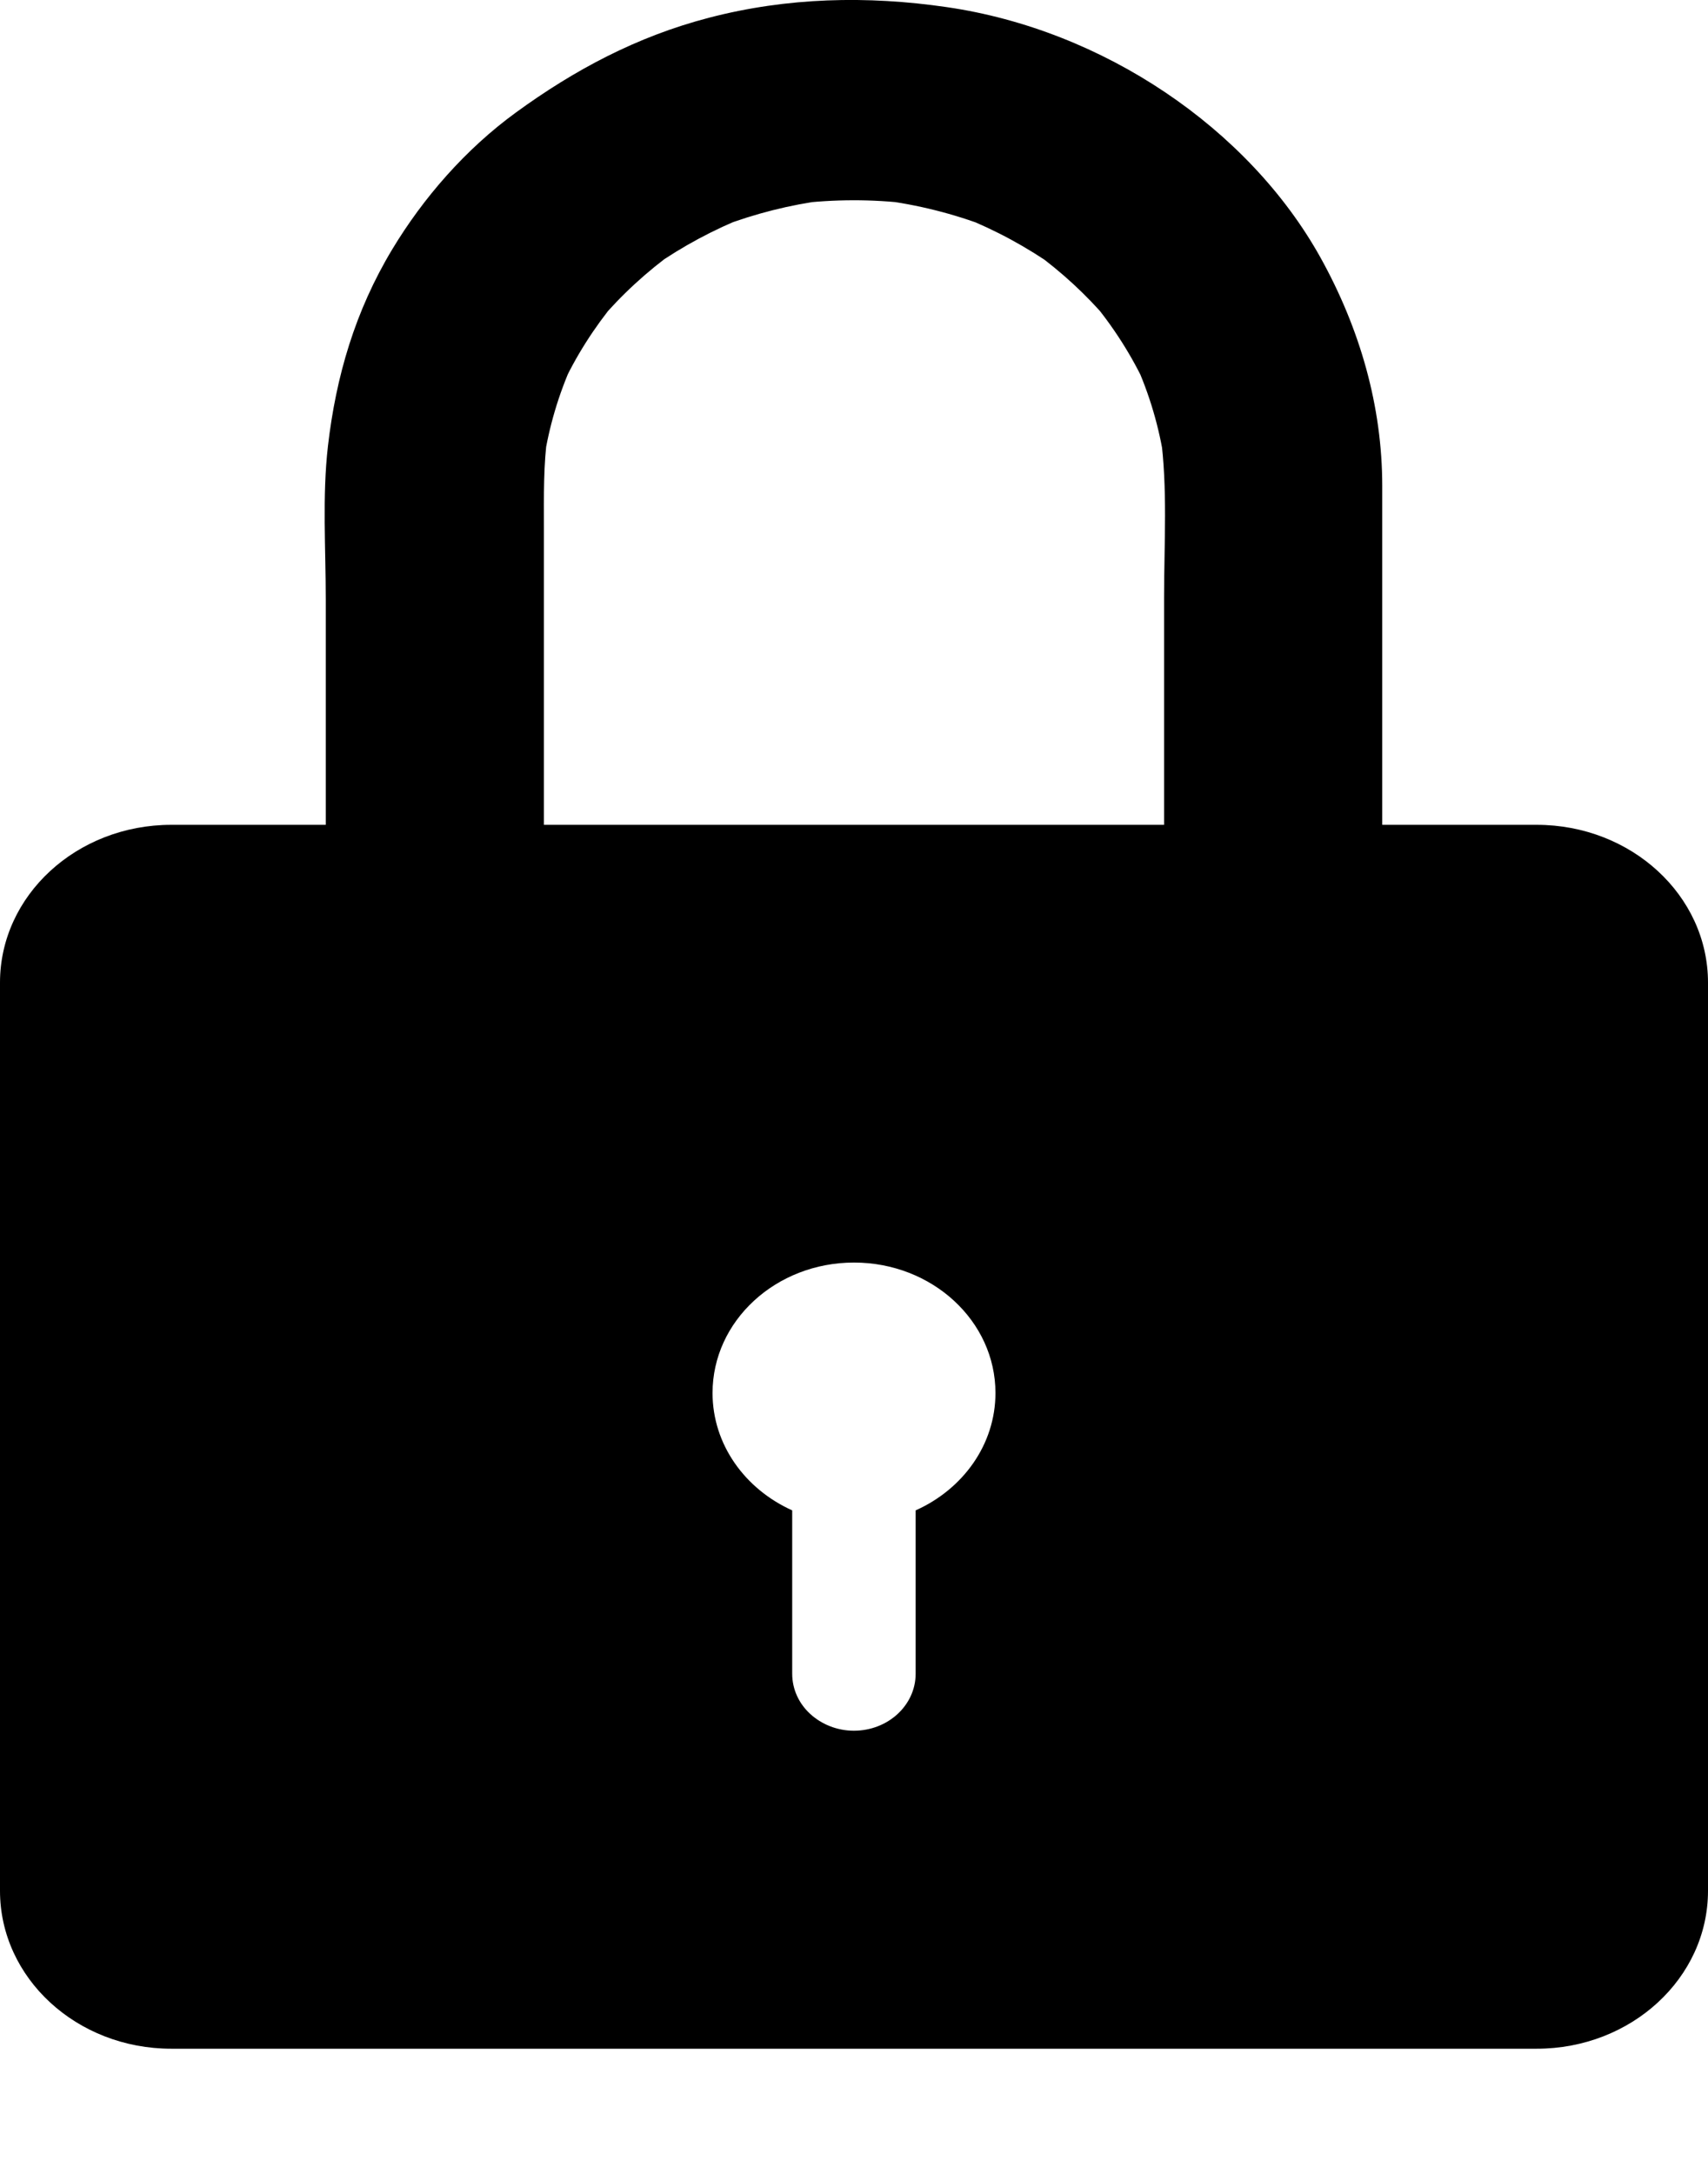
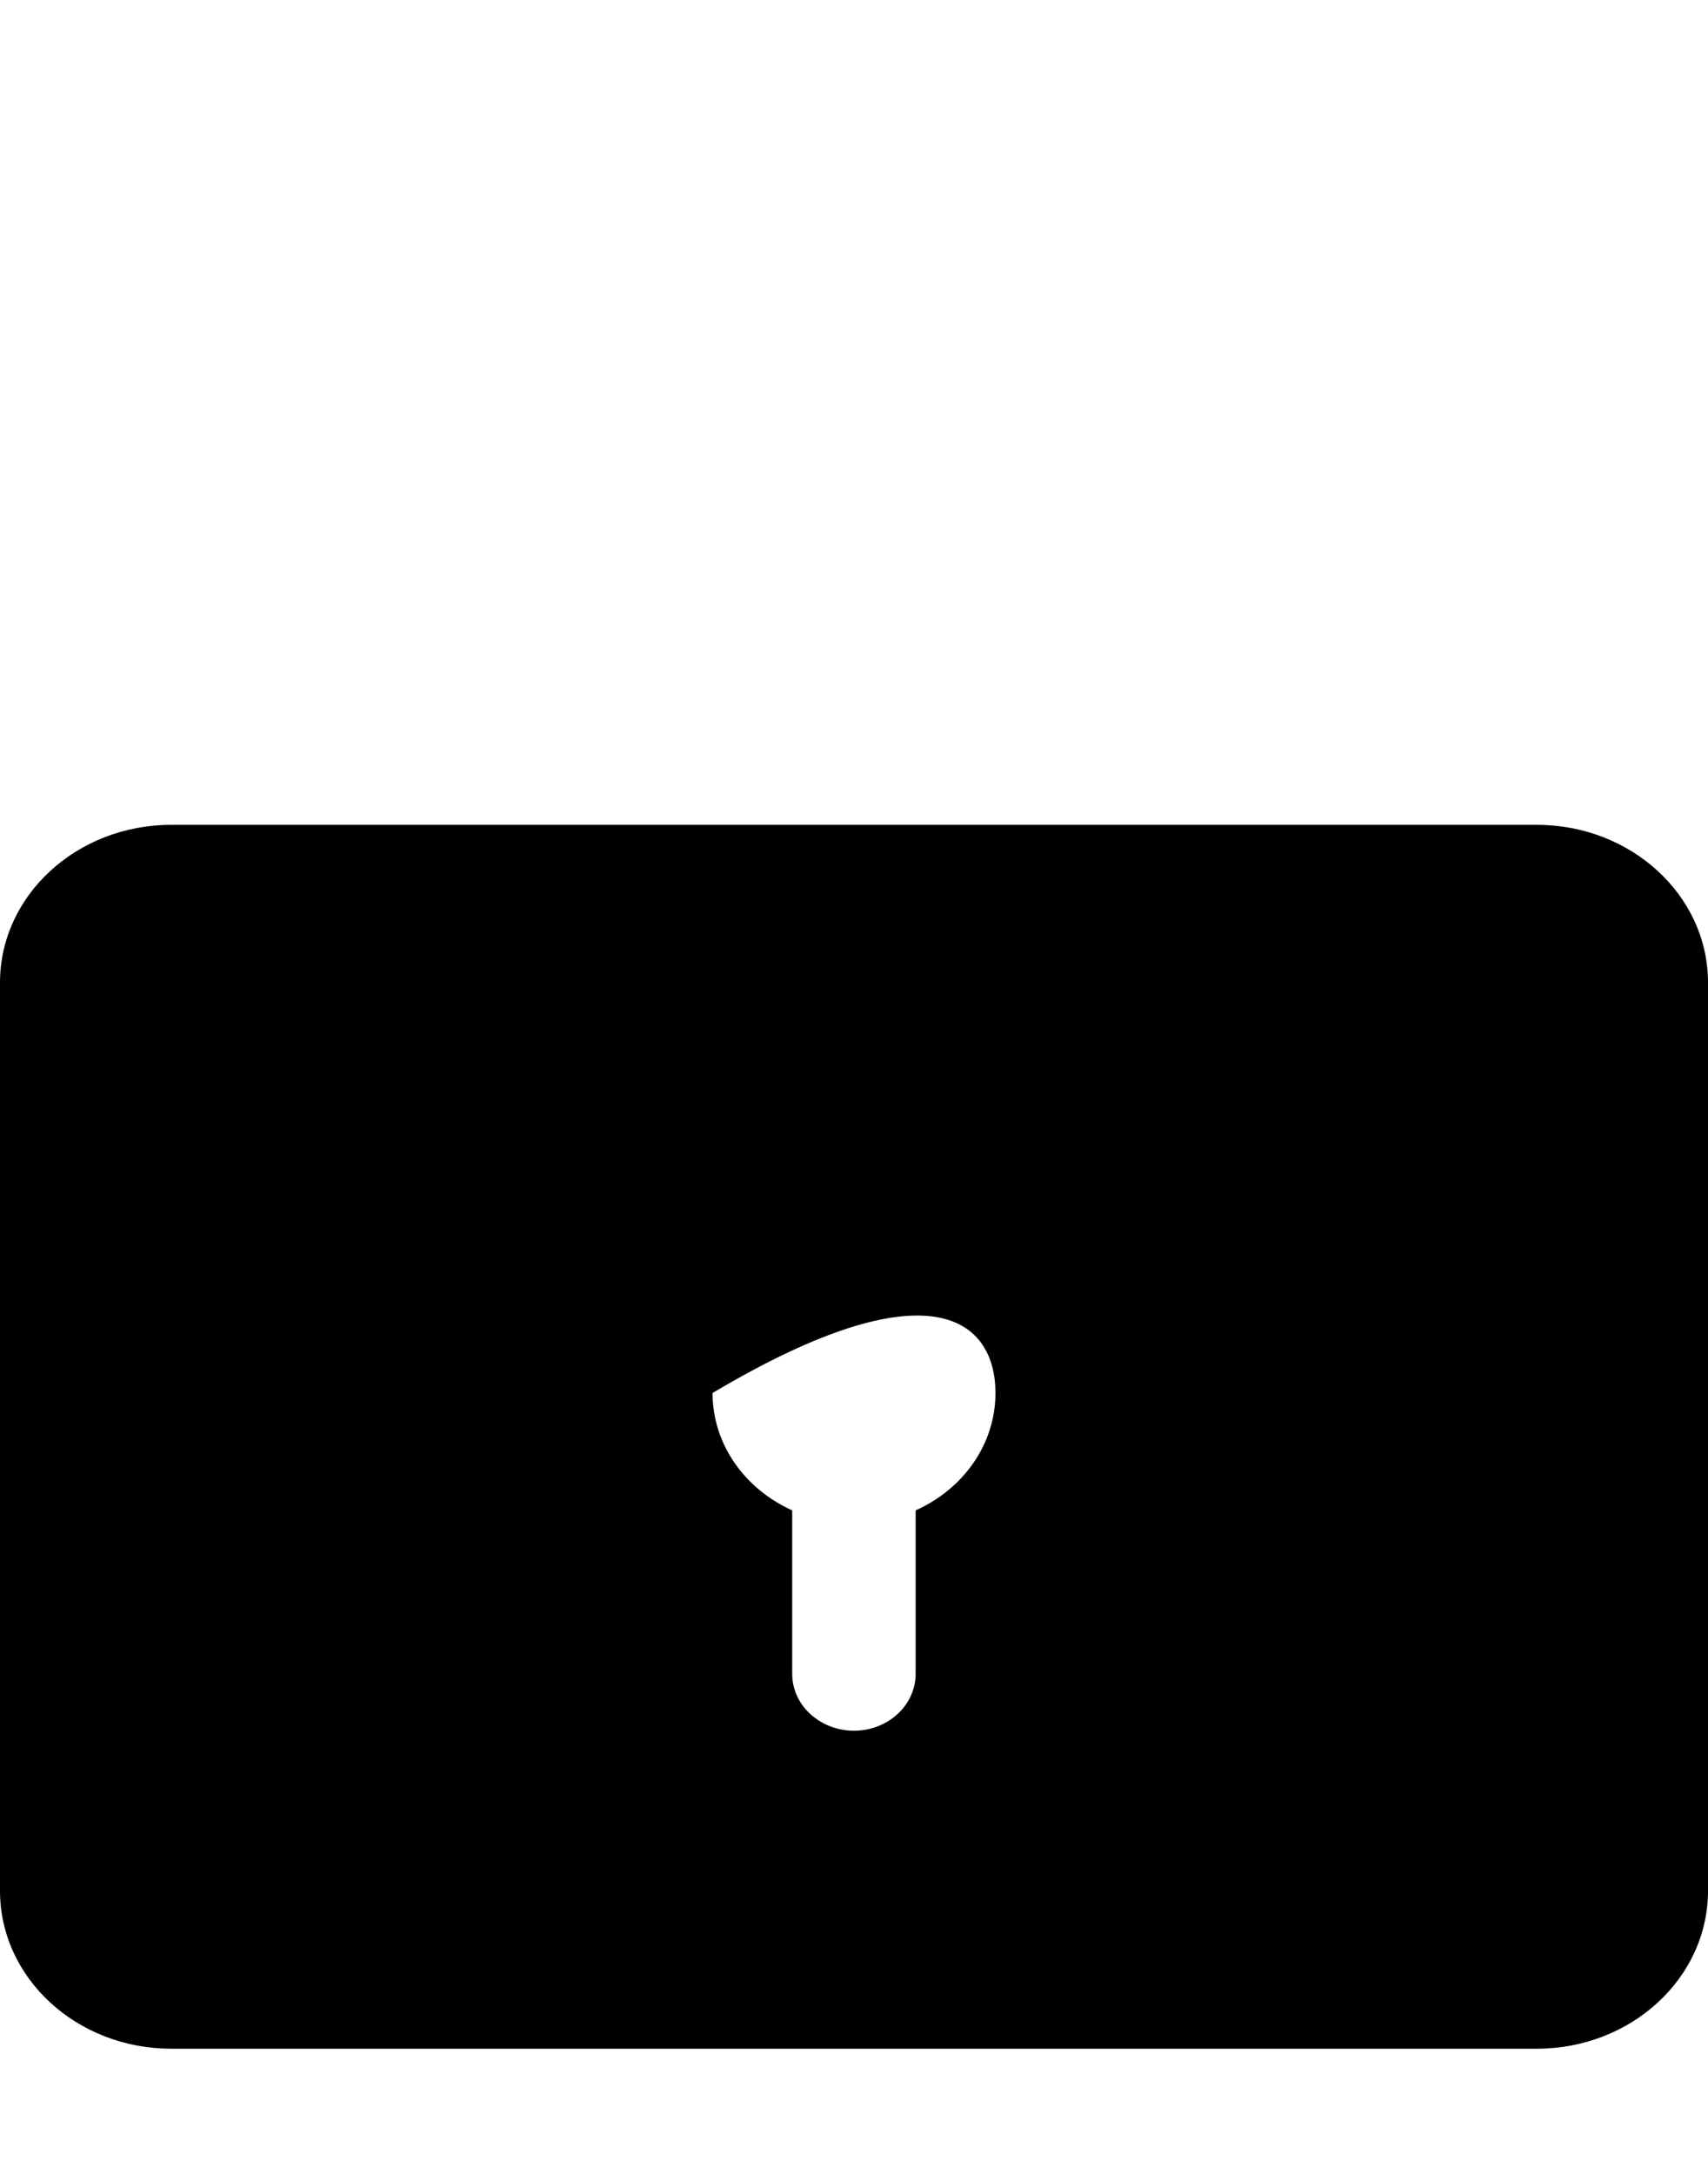
<svg xmlns="http://www.w3.org/2000/svg" width="11" height="14" viewBox="0 0 11 14" fill="none">
-   <path d="M9.897 5.312H1.103C0.494 5.312 0 5.767 0 6.328V12.177C0 12.739 0.494 13.194 1.103 13.194H9.897C10.506 13.194 11 12.739 11 12.177V6.328C11 5.767 10.506 5.312 9.897 5.312ZM5.897 9.727V10.779C5.897 10.982 5.719 11.146 5.499 11.146C5.39 11.146 5.29 11.104 5.218 11.038C5.146 10.972 5.102 10.88 5.102 10.779V9.727C4.798 9.59 4.589 9.303 4.589 8.971C4.589 8.507 4.997 8.131 5.5 8.131C6.003 8.131 6.411 8.507 6.411 8.971C6.411 9.304 6.201 9.591 5.897 9.727Z" fill="black" />
-   <path d="M3.503 5.693C3.503 4.927 3.503 4.162 3.503 3.396C3.503 3.193 3.499 2.991 3.528 2.788C3.52 2.846 3.511 2.903 3.503 2.961C3.536 2.748 3.597 2.541 3.686 2.343C3.662 2.394 3.639 2.446 3.615 2.497C3.706 2.298 3.825 2.111 3.967 1.939C3.931 1.982 3.894 2.026 3.857 2.07C4.001 1.9 4.166 1.748 4.35 1.616C4.303 1.65 4.255 1.683 4.208 1.717C4.395 1.586 4.598 1.477 4.814 1.392C4.758 1.414 4.702 1.436 4.646 1.458C4.862 1.376 5.086 1.319 5.317 1.289C5.254 1.297 5.192 1.305 5.13 1.312C5.372 1.283 5.615 1.282 5.857 1.311C5.795 1.303 5.733 1.295 5.671 1.288C5.909 1.318 6.141 1.376 6.364 1.462C6.308 1.44 6.252 1.418 6.196 1.396C6.413 1.482 6.615 1.592 6.802 1.724C6.754 1.69 6.707 1.657 6.66 1.623C6.837 1.751 6.996 1.898 7.135 2.061C7.098 2.017 7.062 1.974 7.025 1.93C7.169 2.102 7.288 2.288 7.381 2.488C7.357 2.436 7.334 2.385 7.31 2.333C7.403 2.538 7.466 2.752 7.499 2.972C7.49 2.915 7.482 2.858 7.474 2.8C7.521 3.143 7.497 3.5 7.497 3.845C7.497 4.325 7.497 4.806 7.497 5.286C7.497 5.422 7.497 5.557 7.497 5.693C7.497 6.045 7.817 6.34 8.199 6.34C8.582 6.34 8.902 6.045 8.902 5.693C8.902 4.927 8.902 4.162 8.902 3.396C8.902 3.307 8.902 3.218 8.902 3.13C8.902 2.615 8.758 2.116 8.505 1.66C8.041 0.825 7.103 0.192 6.098 0.046C5.584 -0.029 5.07 -0.017 4.567 0.114C4.101 0.235 3.698 0.451 3.322 0.725C2.998 0.961 2.726 1.274 2.526 1.606C2.287 2.003 2.164 2.424 2.112 2.873C2.075 3.197 2.098 3.533 2.098 3.859C2.098 4.338 2.098 4.818 2.098 5.298C2.098 5.429 2.098 5.561 2.098 5.693C2.098 6.045 2.418 6.34 2.8 6.34C3.183 6.34 3.503 6.045 3.503 5.693Z" fill="black" />
+   <path d="M9.897 5.312H1.103C0.494 5.312 0 5.767 0 6.328V12.177C0 12.739 0.494 13.194 1.103 13.194H9.897C10.506 13.194 11 12.739 11 12.177V6.328C11 5.767 10.506 5.312 9.897 5.312ZM5.897 9.727V10.779C5.897 10.982 5.719 11.146 5.499 11.146C5.39 11.146 5.29 11.104 5.218 11.038C5.146 10.972 5.102 10.88 5.102 10.779V9.727C4.798 9.59 4.589 9.303 4.589 8.971C6.003 8.131 6.411 8.507 6.411 8.971C6.411 9.304 6.201 9.591 5.897 9.727Z" fill="black" />
</svg>